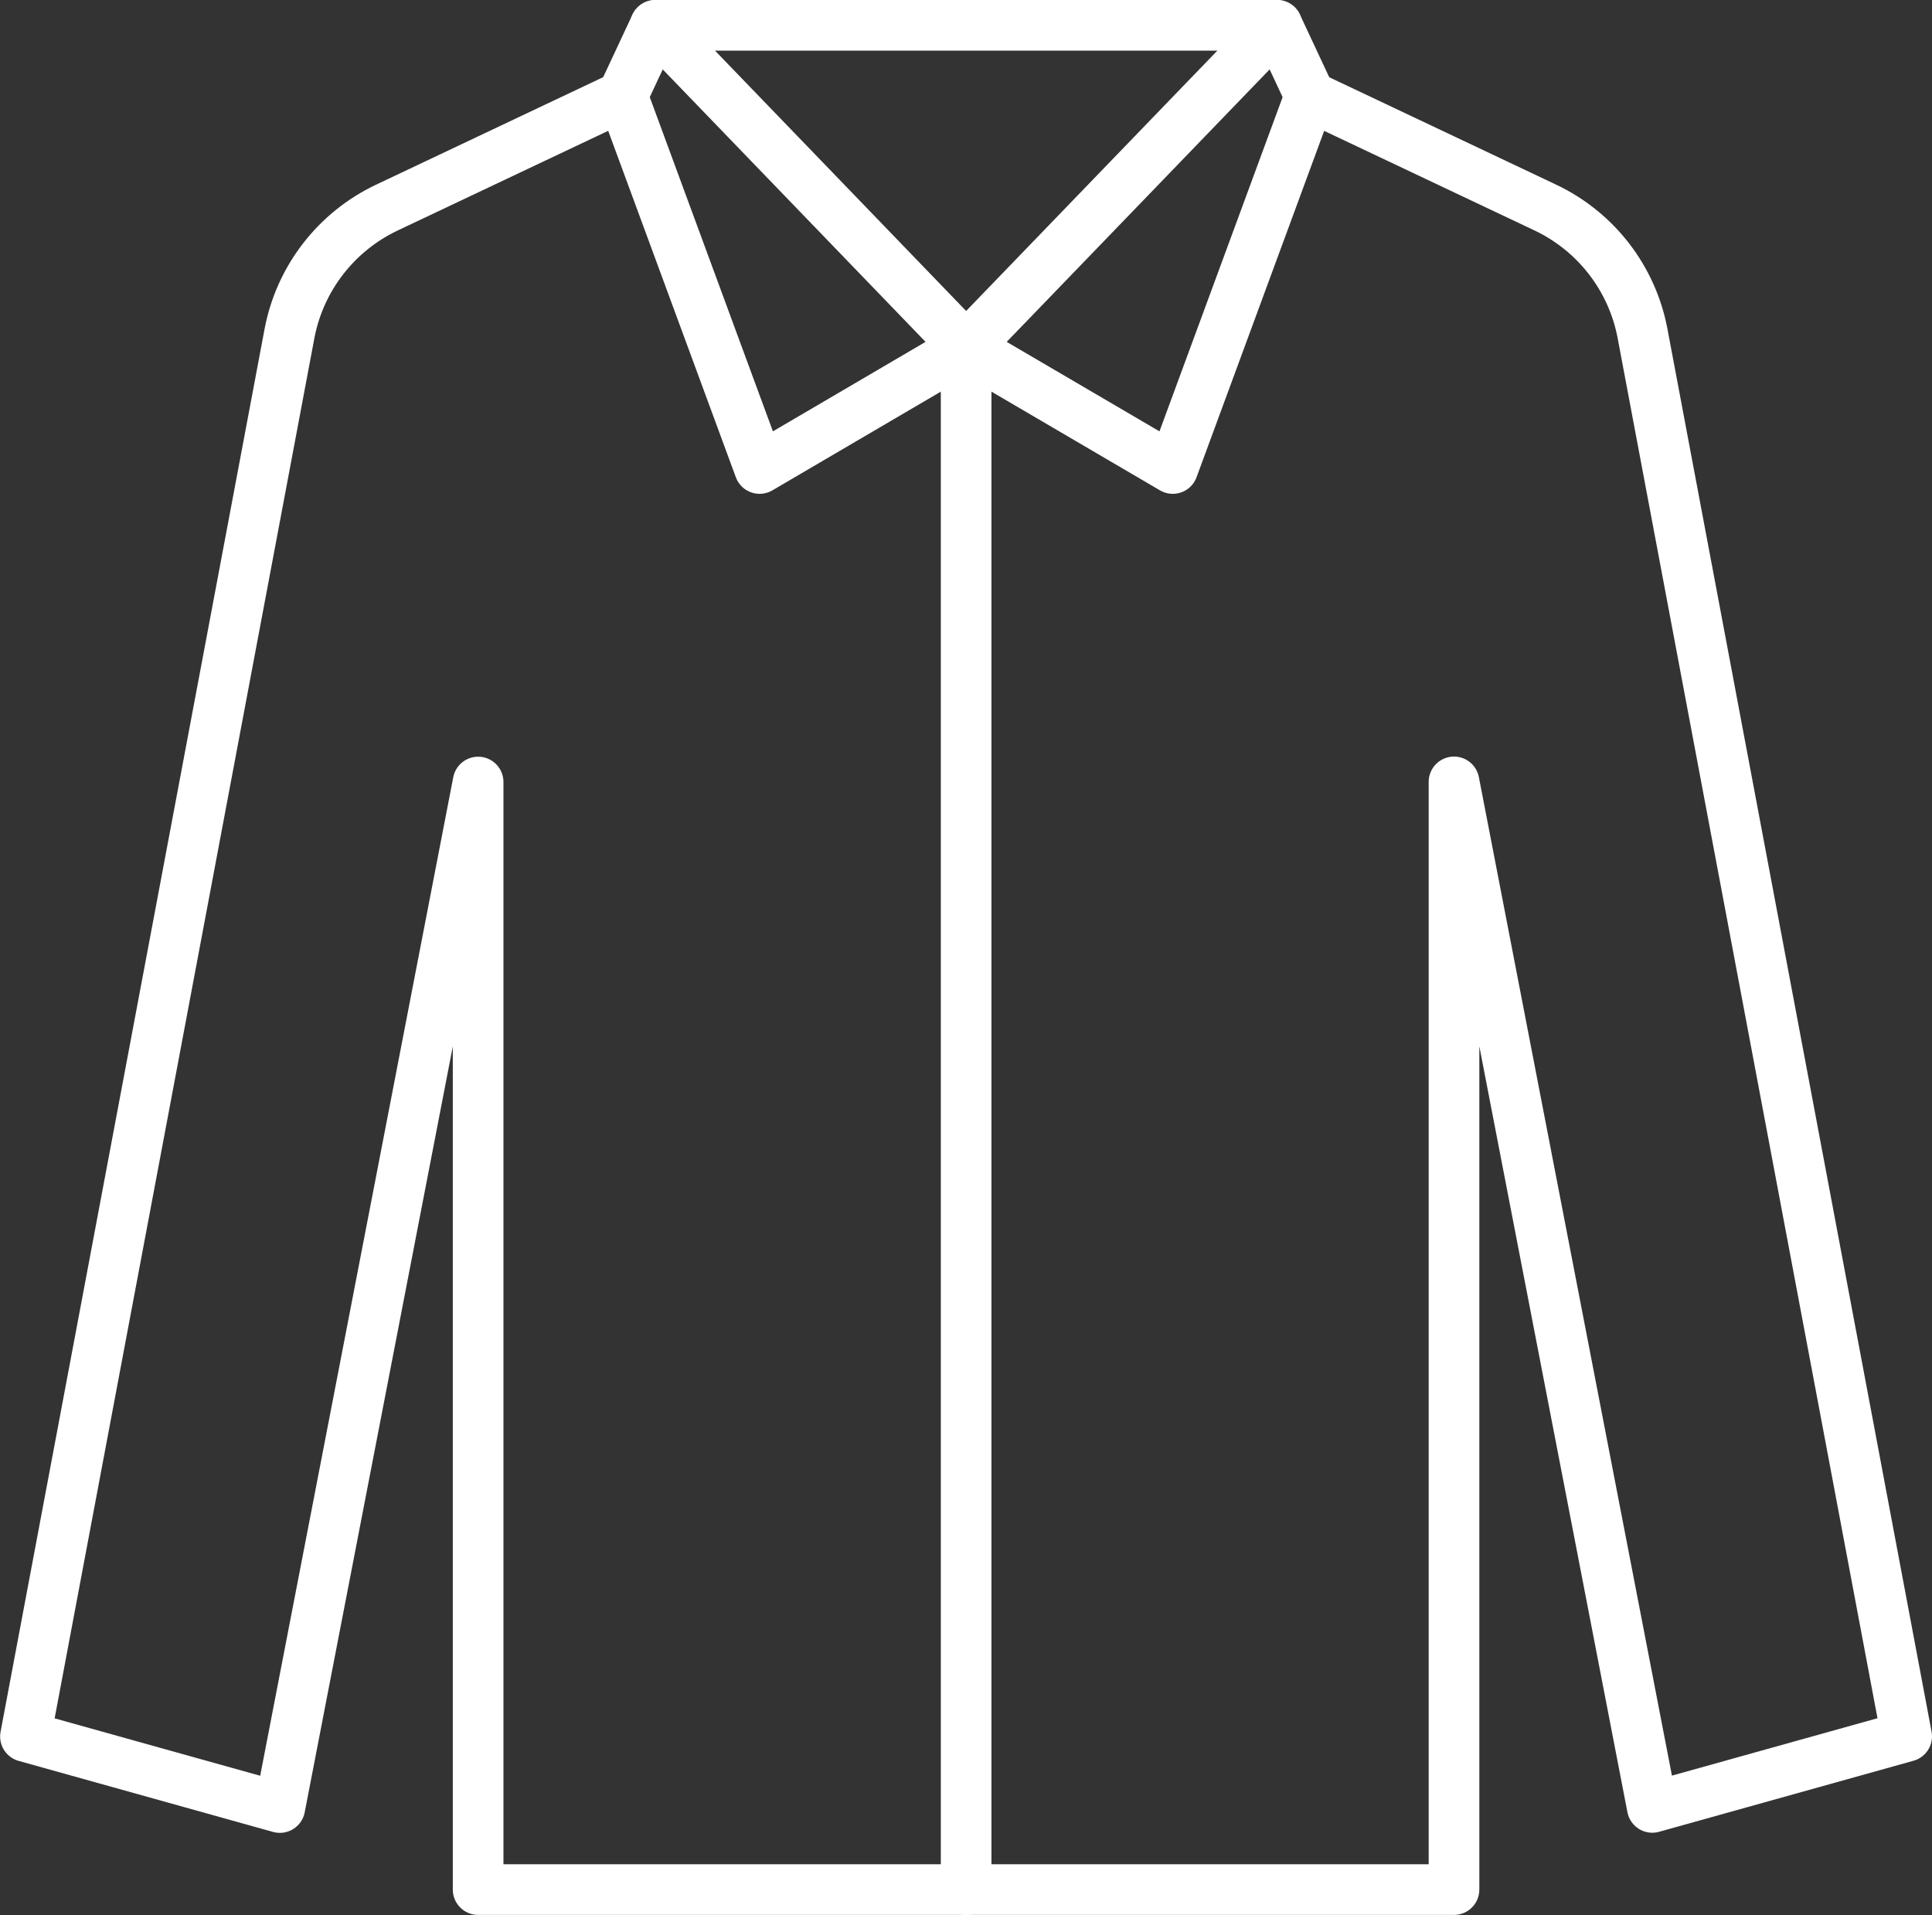
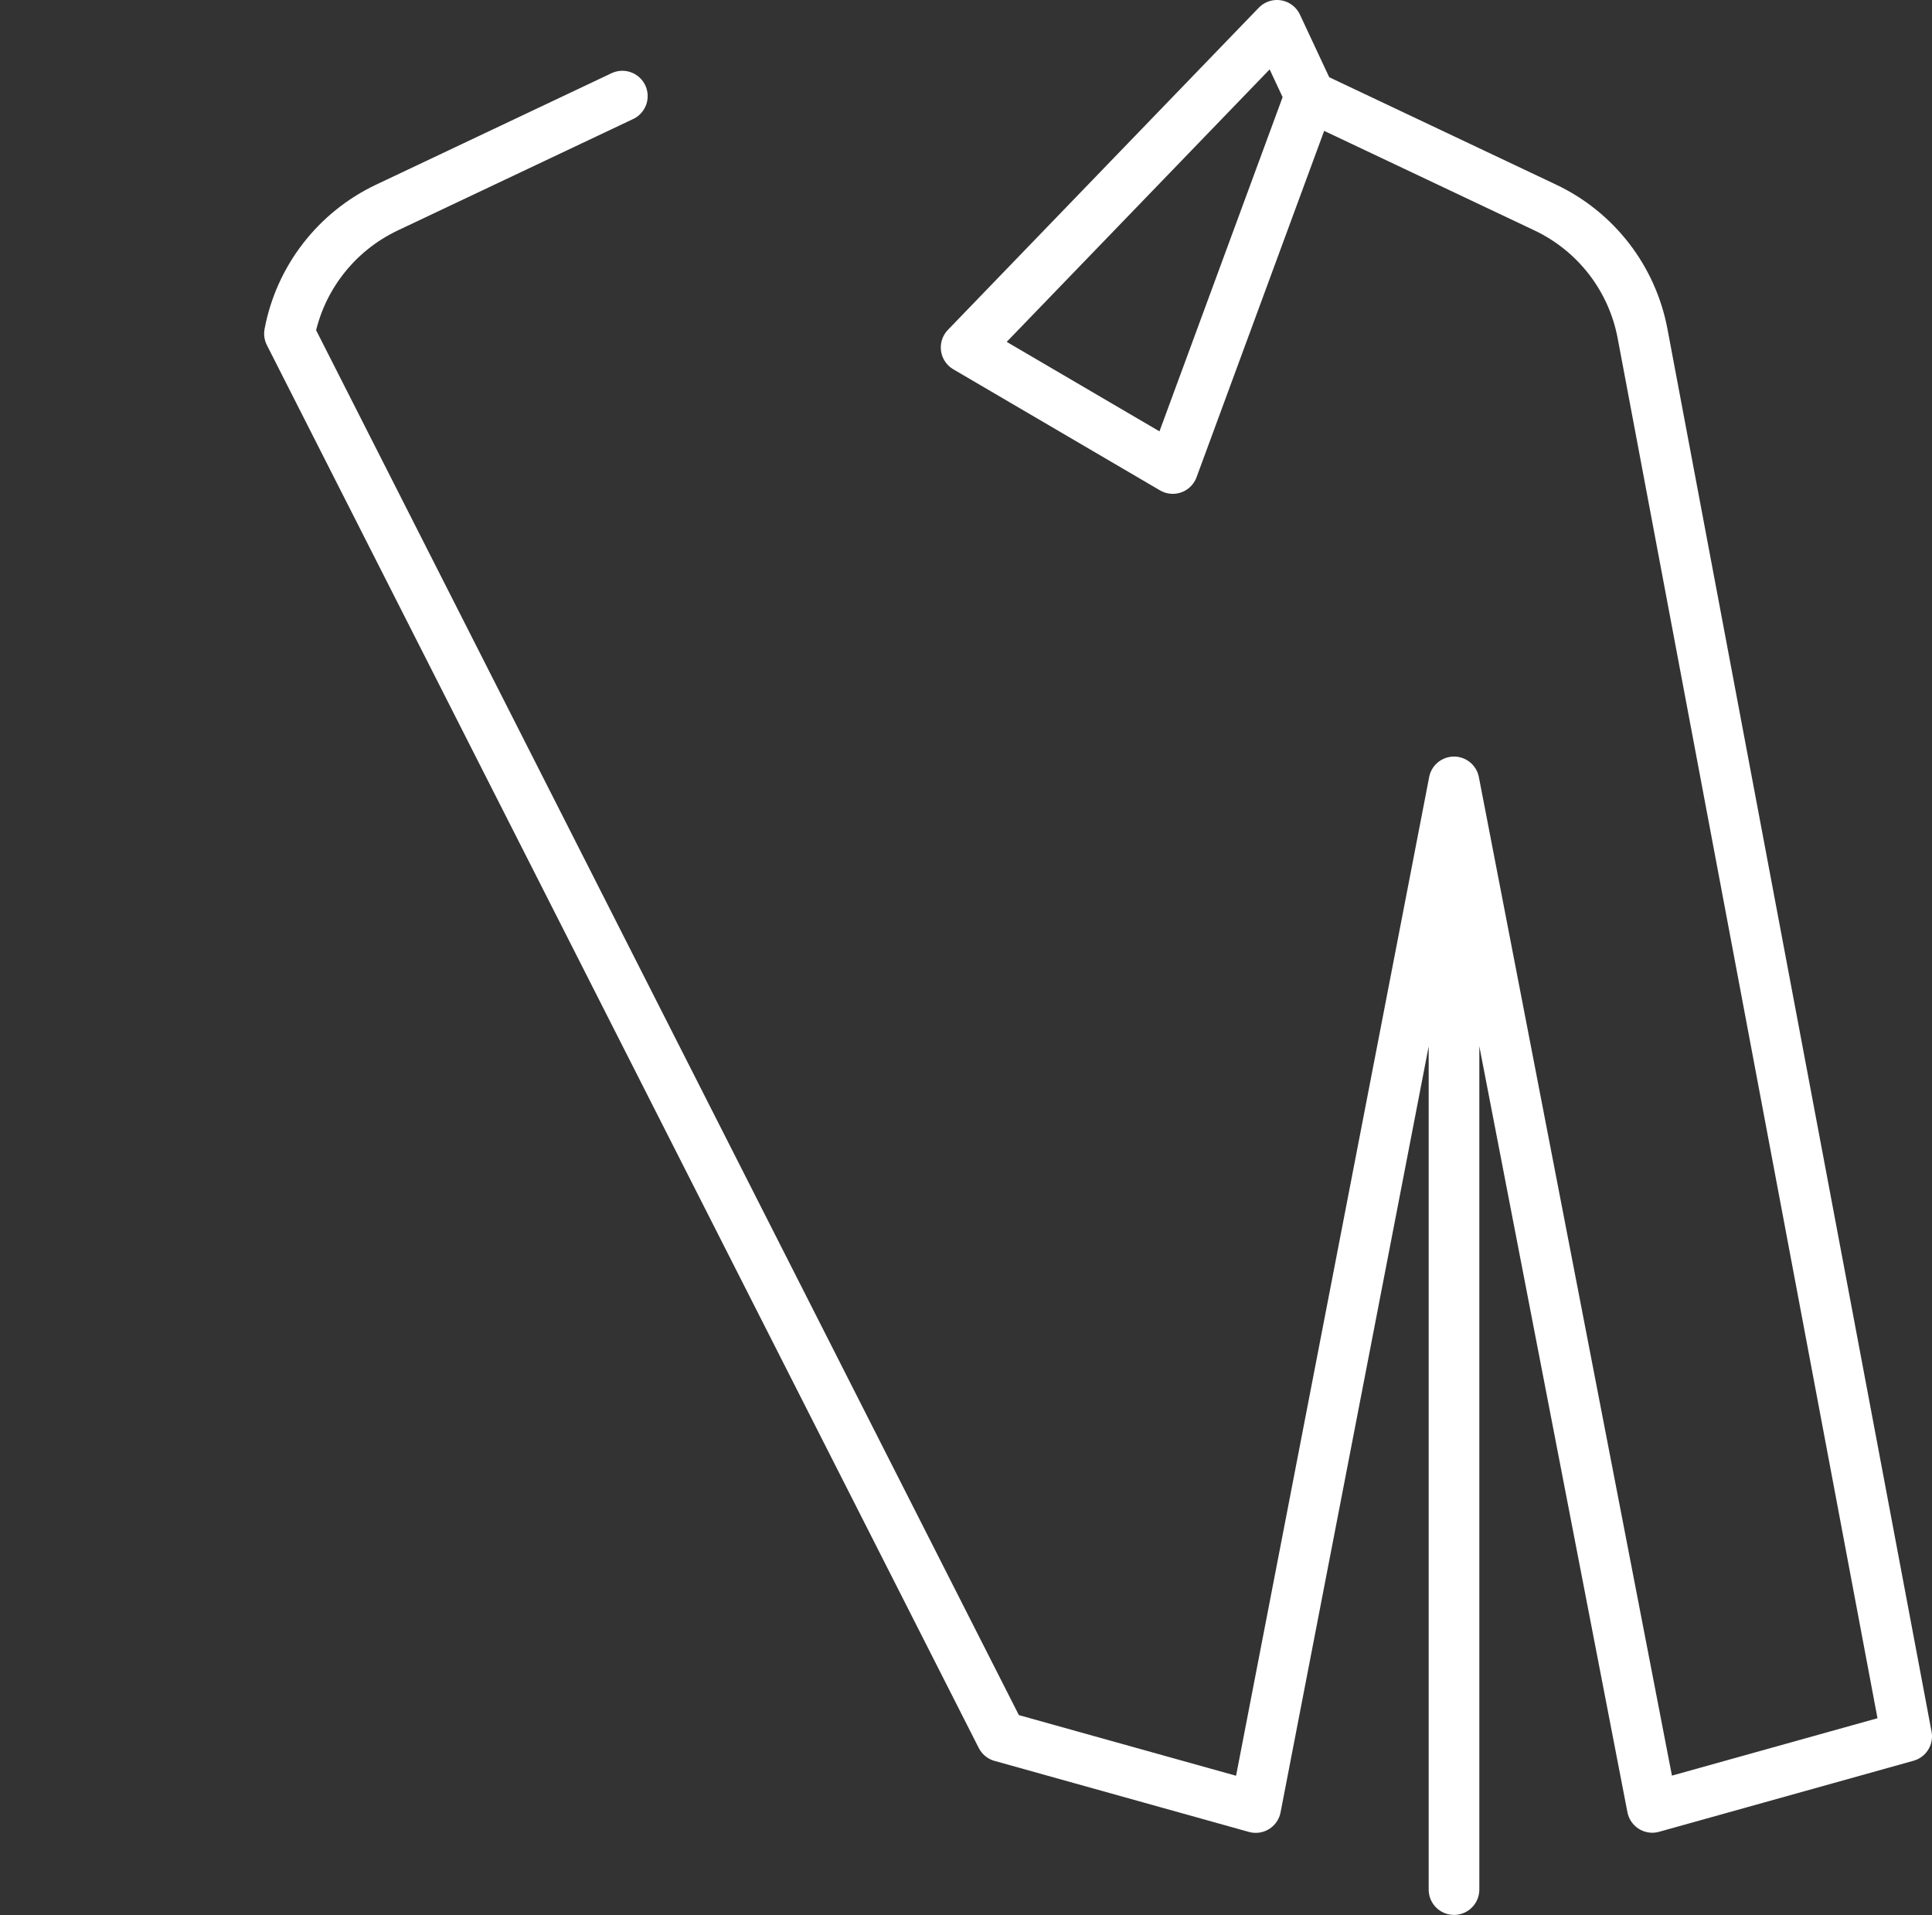
<svg xmlns="http://www.w3.org/2000/svg" viewBox="0 0 152.58 151.24" data-name="Layer 2" id="Layer_2">
  <rect x="0" y="0" width="152.58" height="151.24" fill="#333333" stroke="none" />
  <defs>
    <style>
      .cls-1 {
        fill: none;
        stroke: #fff;
        stroke-linecap: round;
        stroke-linejoin: round;
        stroke-width: 4px;
      }
    </style>
  </defs>
  <g id="illustration">
    <g>
-       <path d="M103.43,7.58l18.61,8.81c4.01,1.9,6.86,5.6,7.68,9.95l20.86,110.79-20.09,5.61-15.66-80.99v87.48H37.76V61.76l-15.66,80.99-20.09-5.61L22.86,26.35c.82-4.35,3.68-8.05,7.68-9.95l18.61-8.81" class="cls-1" />
-       <polygon points="51.76 2 76.3 27.44 59.99 37 49.15 7.58 51.76 2" class="cls-1" />
+       <path d="M103.43,7.58l18.61,8.81c4.01,1.9,6.86,5.6,7.68,9.95l20.86,110.79-20.09,5.61-15.66-80.99v87.48V61.76l-15.66,80.99-20.09-5.61L22.86,26.35c.82-4.35,3.68-8.05,7.68-9.95l18.61-8.81" class="cls-1" />
      <polygon points="100.85 2 76.3 27.44 92.62 37 103.46 7.58 100.85 2" class="cls-1" />
-       <line y2="2" x2="100.85" y1="2" x1="51.76" class="cls-1" />
-       <line y2="149.24" x2="76.3" y1="27.44" x1="76.3" class="cls-1" />
    </g>
  </g>
</svg>